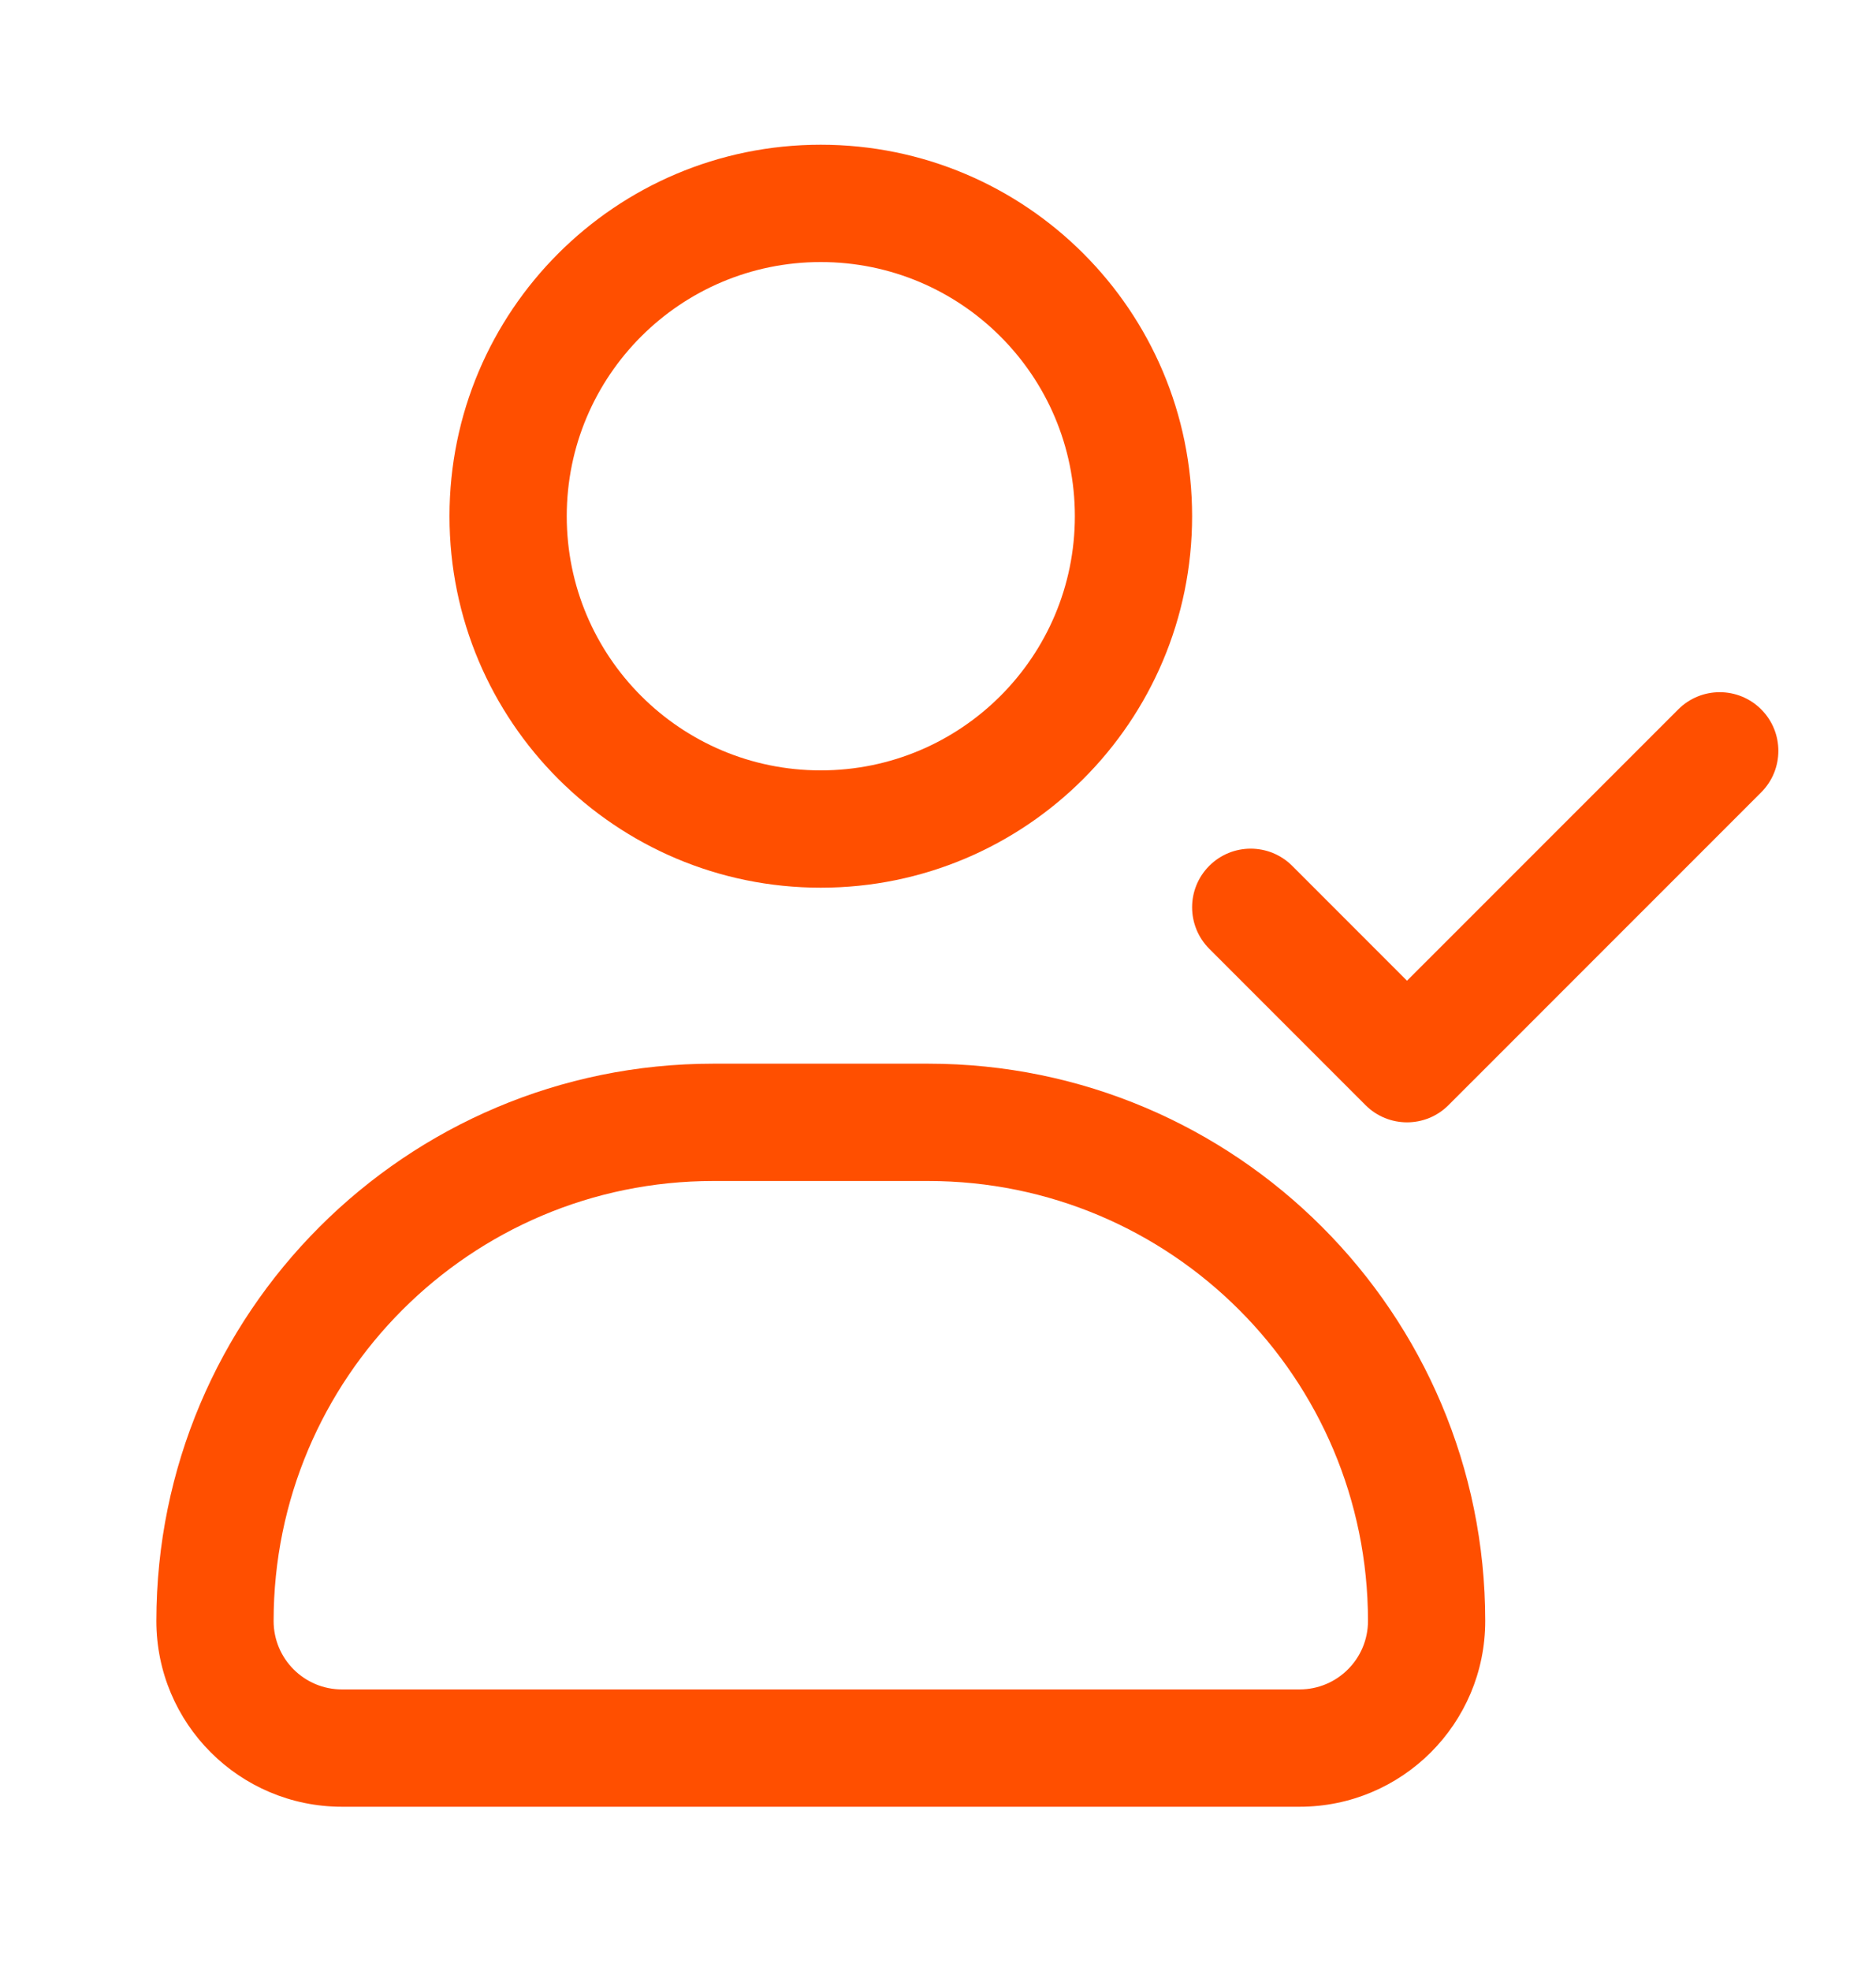
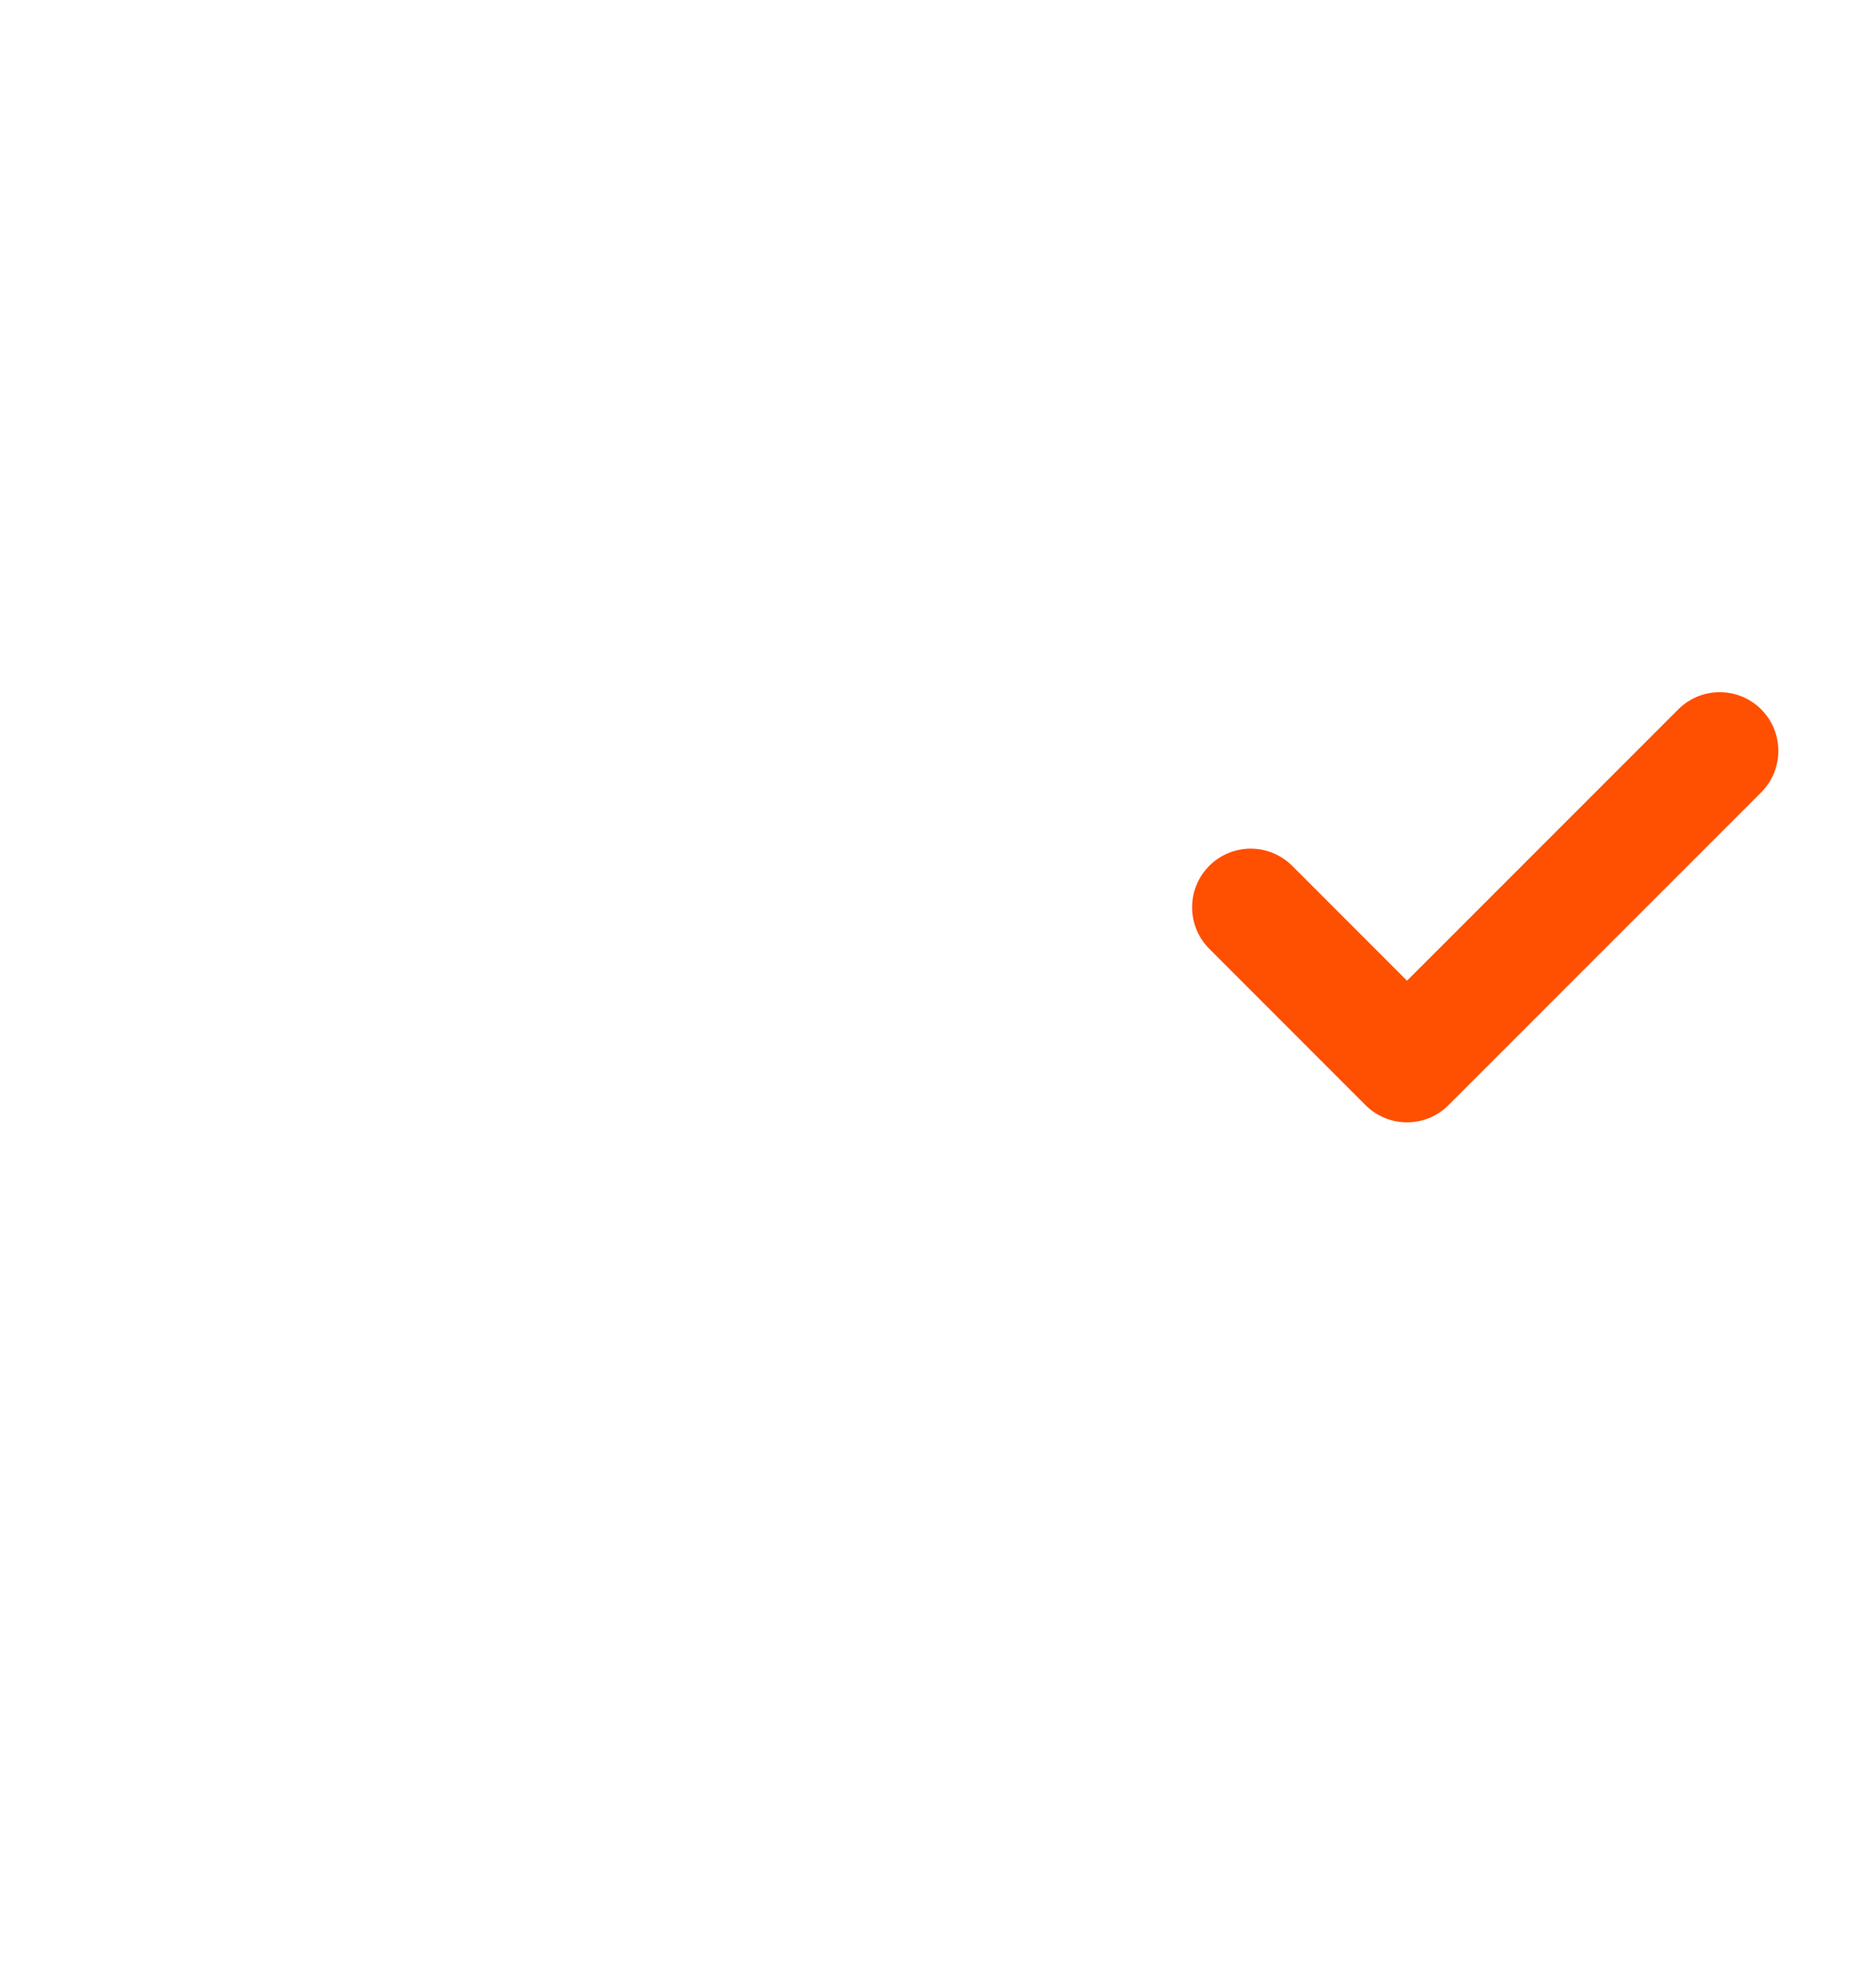
<svg xmlns="http://www.w3.org/2000/svg" width="20" height="21" viewBox="0 0 20 21" fill="none">
-   <path fill-rule="evenodd" clip-rule="evenodd" d="M4.792 5.5C4.792 3.314 6.564 1.542 8.75 1.542C10.937 1.542 12.709 3.314 12.709 5.5C12.709 7.686 10.937 9.458 8.75 9.458C6.564 9.458 4.792 7.686 4.792 5.5ZM8.75 2.792C7.255 2.792 6.042 4.004 6.042 5.5C6.042 6.996 7.255 8.208 8.75 8.208C10.246 8.208 11.459 6.996 11.459 5.5C11.459 4.004 10.246 2.792 8.75 2.792Z" fill="#FF4F00" />
  <path d="M18.776 7.558C19.02 7.802 19.02 8.198 18.776 8.442L15.442 11.775C15.198 12.019 14.803 12.019 14.558 11.775L12.892 10.109C12.648 9.864 12.648 9.469 12.892 9.225C13.136 8.981 13.531 8.981 13.776 9.225L15 10.449L17.892 7.558C18.136 7.314 18.532 7.314 18.776 7.558Z" fill="#FF4F00" />
-   <path fill-rule="evenodd" clip-rule="evenodd" d="M1.667 17.271C1.667 13.992 4.325 11.333 7.604 11.333H9.896C13.175 11.333 15.834 13.992 15.834 17.271C15.834 18.364 14.948 19.25 13.854 19.25H3.646C2.553 19.25 1.667 18.364 1.667 17.271ZM2.917 17.271C2.917 14.682 5.016 12.583 7.604 12.583H9.896C12.485 12.583 14.584 14.682 14.584 17.271C14.584 17.674 14.257 18 13.854 18H3.646C3.243 18 2.917 17.674 2.917 17.271Z" fill="#FF4F00" />
</svg>